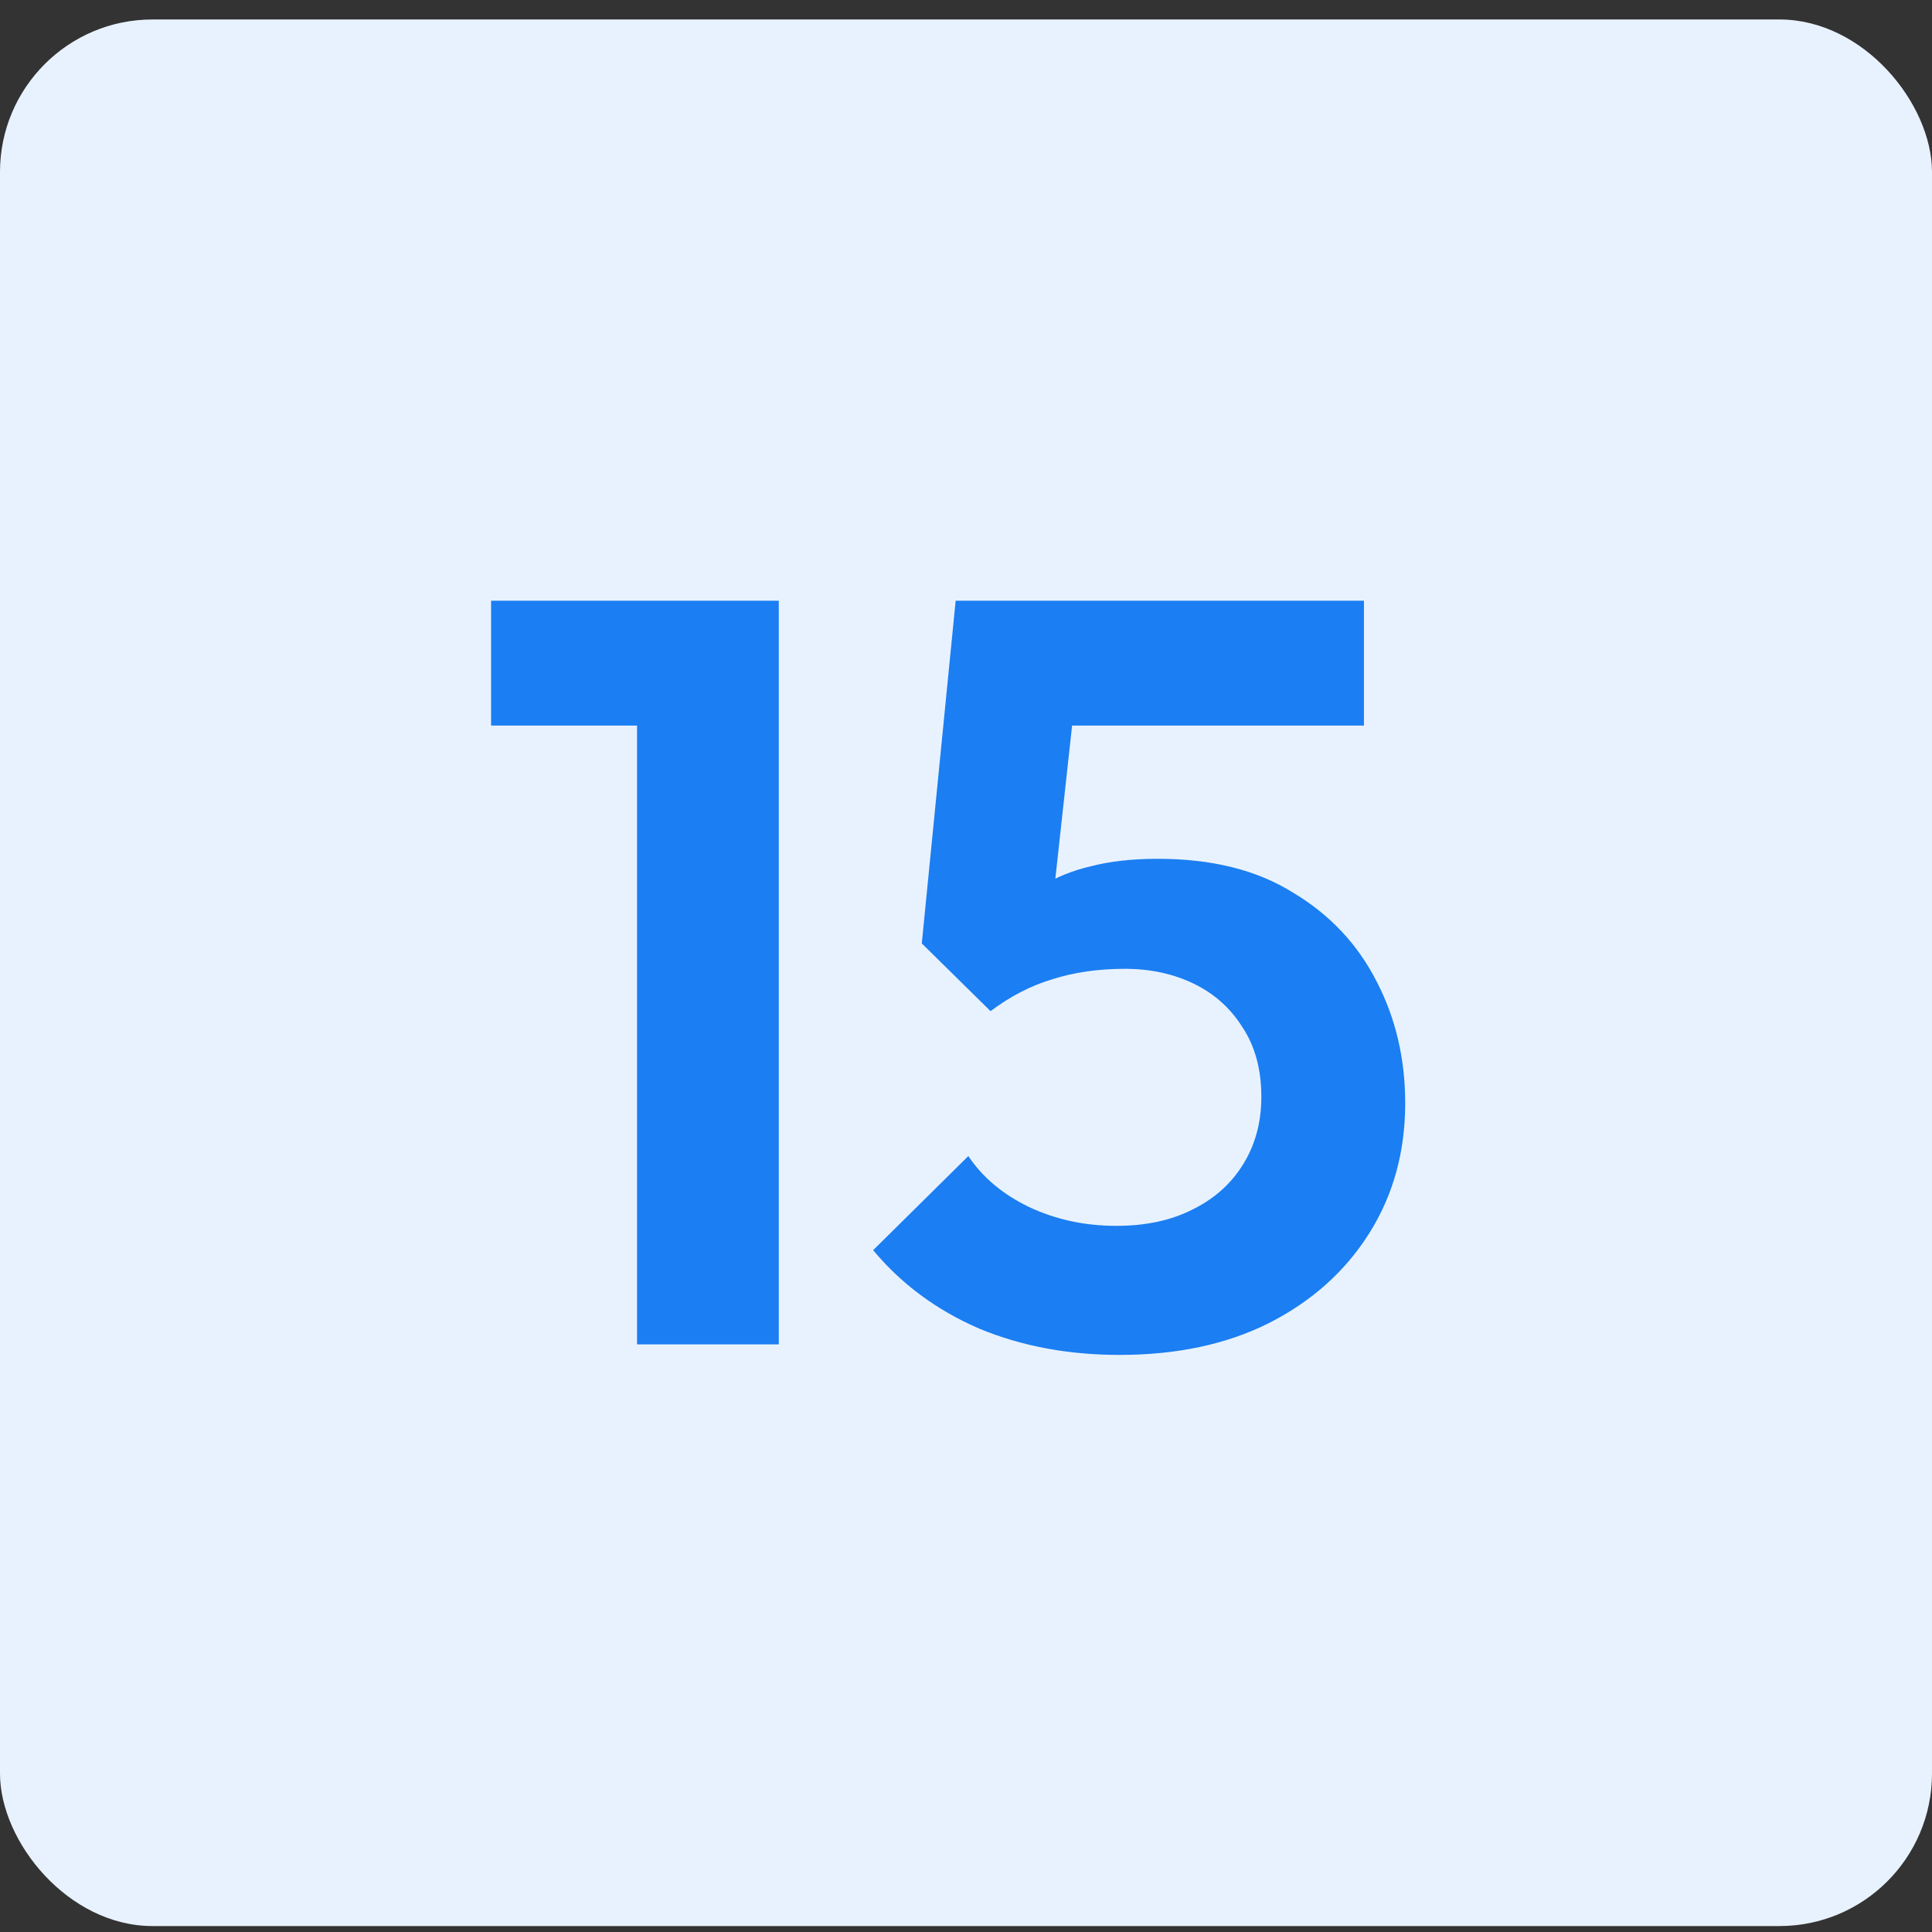
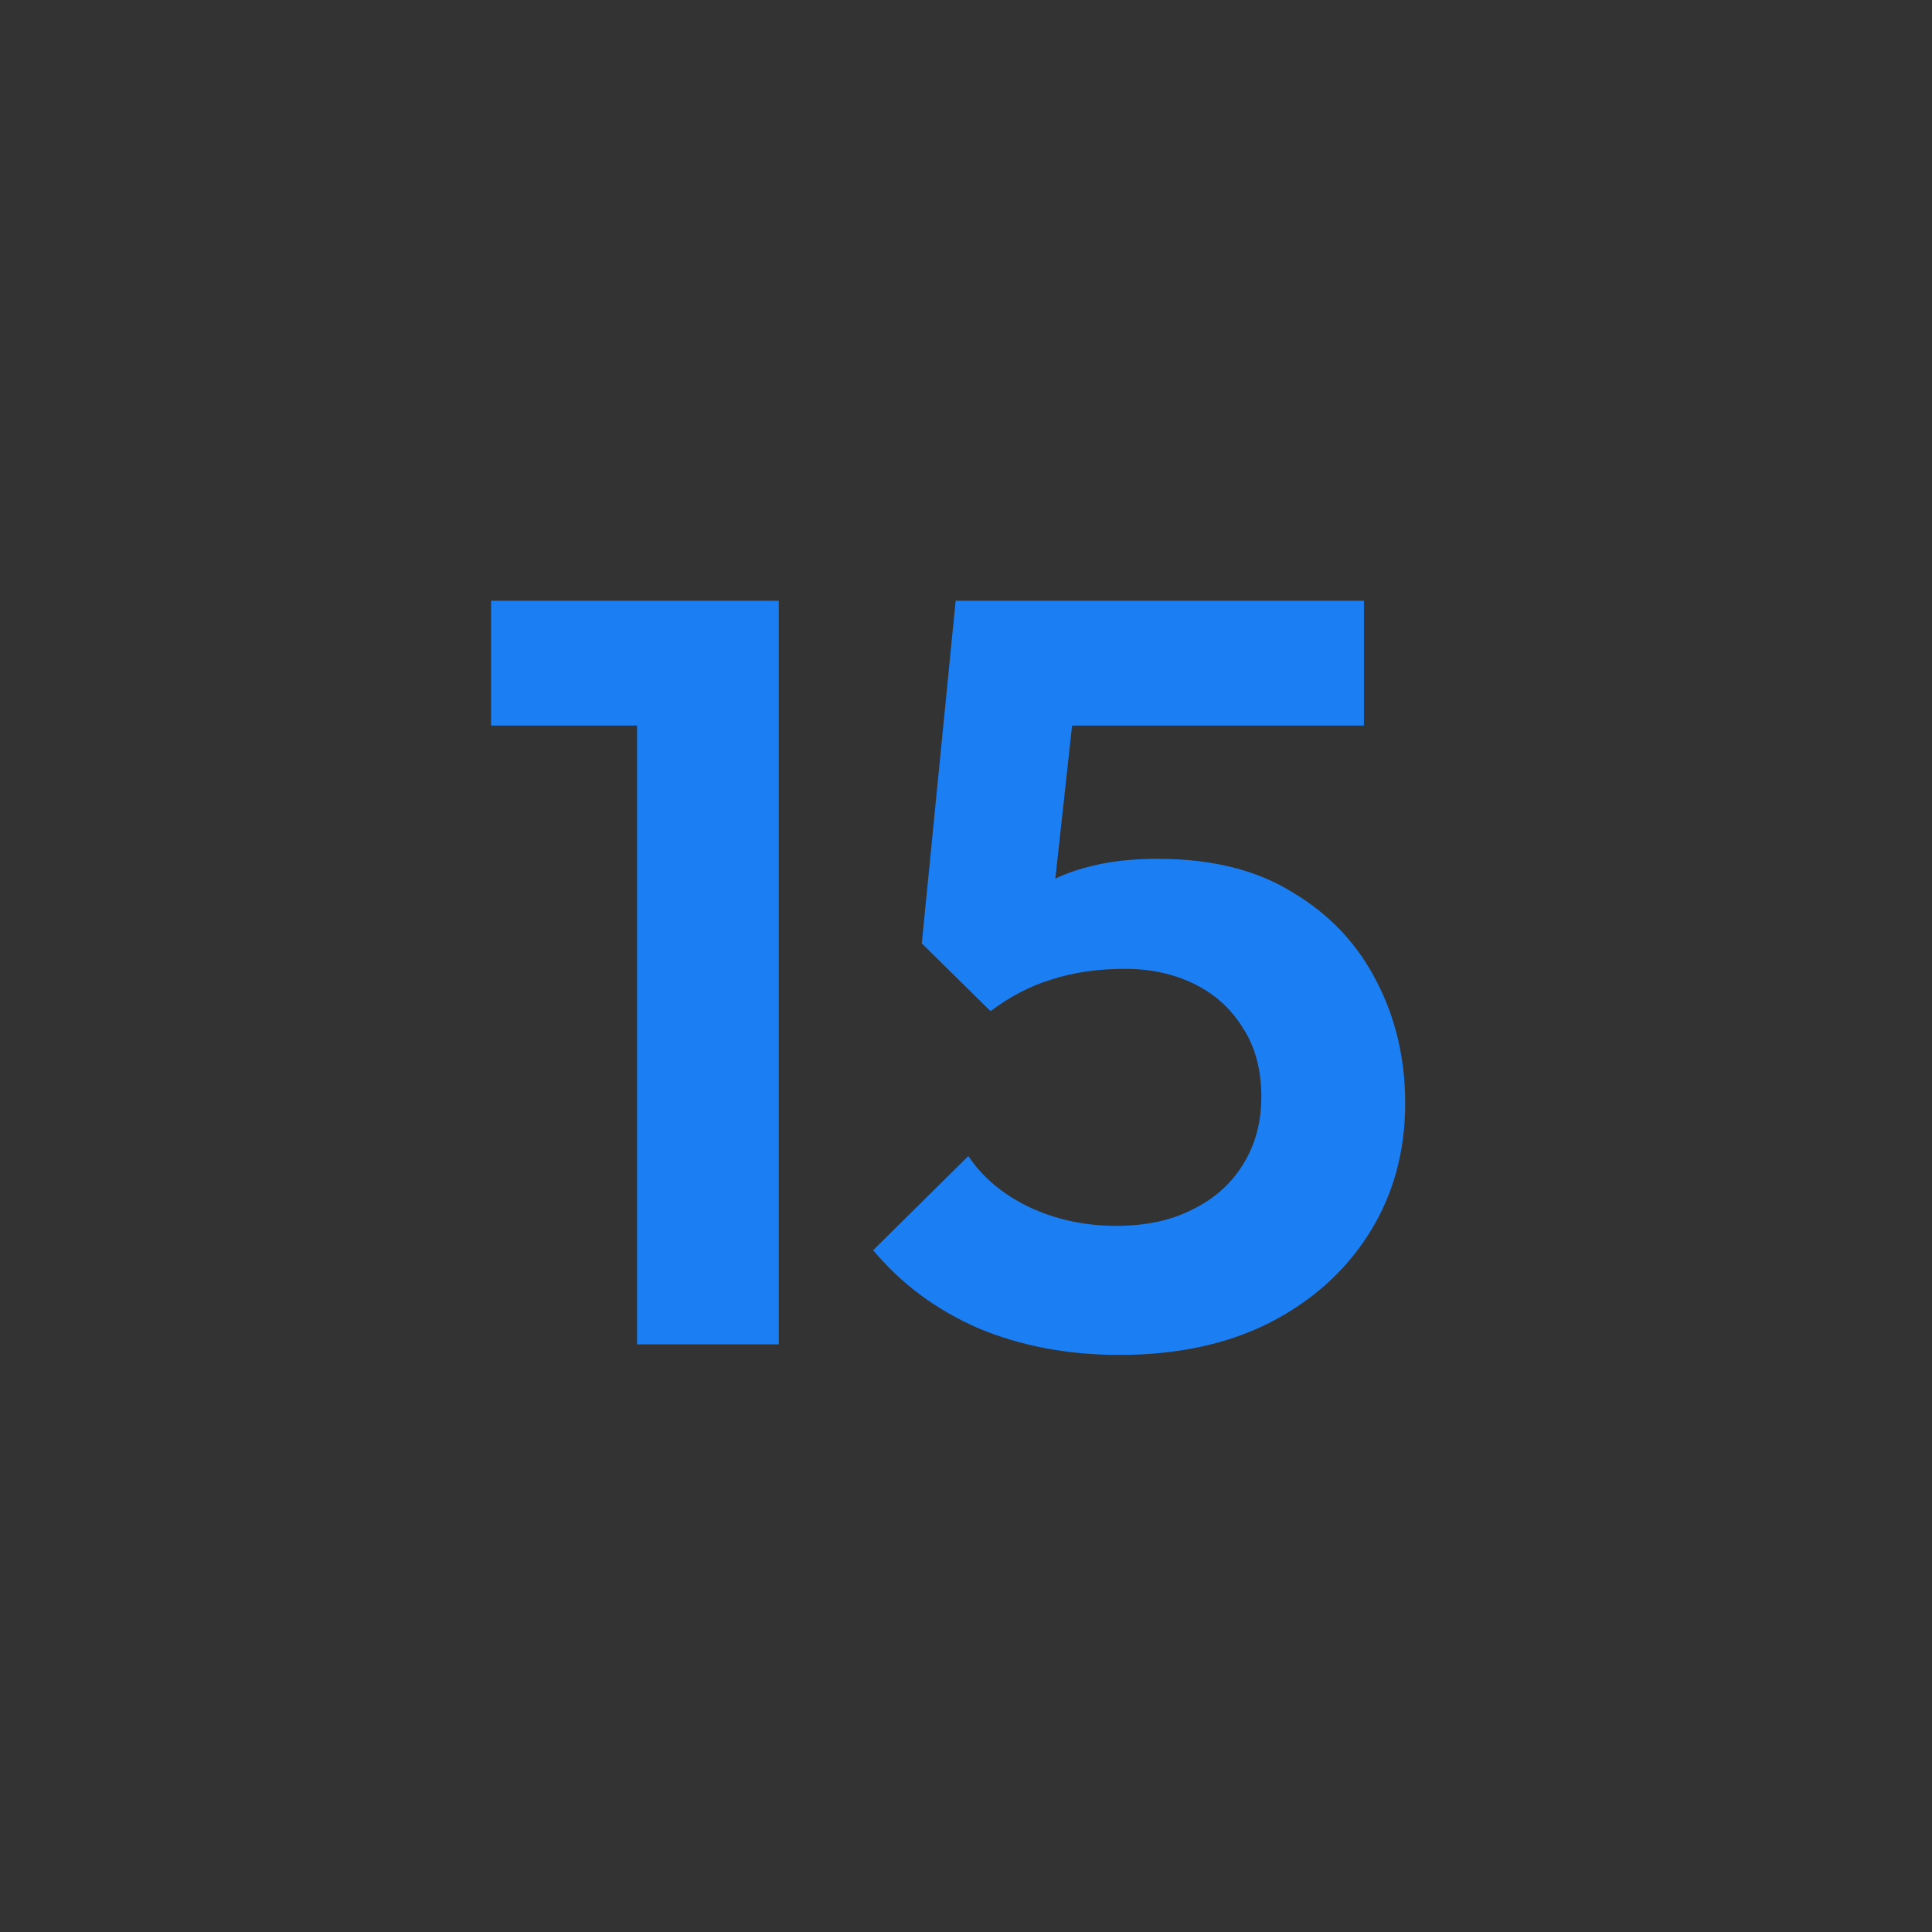
<svg xmlns="http://www.w3.org/2000/svg" width="76" height="76" viewBox="0 0 76 76" fill="none">
  <rect x="0" y="0" width="76" height="76" fill="#333333" stroke="none" />
-   <rect y="0.766" width="76" height="75" rx="6" fill="#E8F2FE" />
  <path d="M25.06 52.883V23.631H30.636V52.883H25.06ZM19.318 28.541V23.631H30.22V28.541H19.318ZM44.042 53.299C42.017 53.299 40.172 52.952 38.508 52.259C36.844 51.537 35.457 50.511 34.347 49.179L38.092 45.476C38.647 46.308 39.437 46.974 40.464 47.473C41.518 47.973 42.669 48.222 43.917 48.222C45.055 48.222 46.04 48.014 46.872 47.598C47.732 47.182 48.398 46.6 48.869 45.851C49.368 45.074 49.618 44.172 49.618 43.146C49.618 42.064 49.368 41.149 48.869 40.4C48.398 39.651 47.76 39.082 46.955 38.694C46.151 38.305 45.249 38.111 44.25 38.111C43.196 38.111 42.239 38.25 41.379 38.527C40.547 38.777 39.742 39.193 38.966 39.776L39.299 36.197C39.826 35.642 40.381 35.198 40.963 34.865C41.546 34.505 42.198 34.241 42.919 34.075C43.668 33.881 44.542 33.783 45.54 33.783C47.676 33.783 49.452 34.227 50.866 35.115C52.309 35.975 53.405 37.14 54.154 38.61C54.903 40.053 55.277 41.648 55.277 43.396C55.277 45.31 54.806 47.016 53.862 48.514C52.919 50.012 51.602 51.191 49.909 52.051C48.245 52.883 46.289 53.299 44.042 53.299ZM38.966 39.776L36.261 37.112L37.593 23.631H42.711L41.213 37.32L38.966 39.776ZM38.467 28.541L37.593 23.631H53.654V28.541H38.467Z" fill="#1B7EF2" />
</svg>